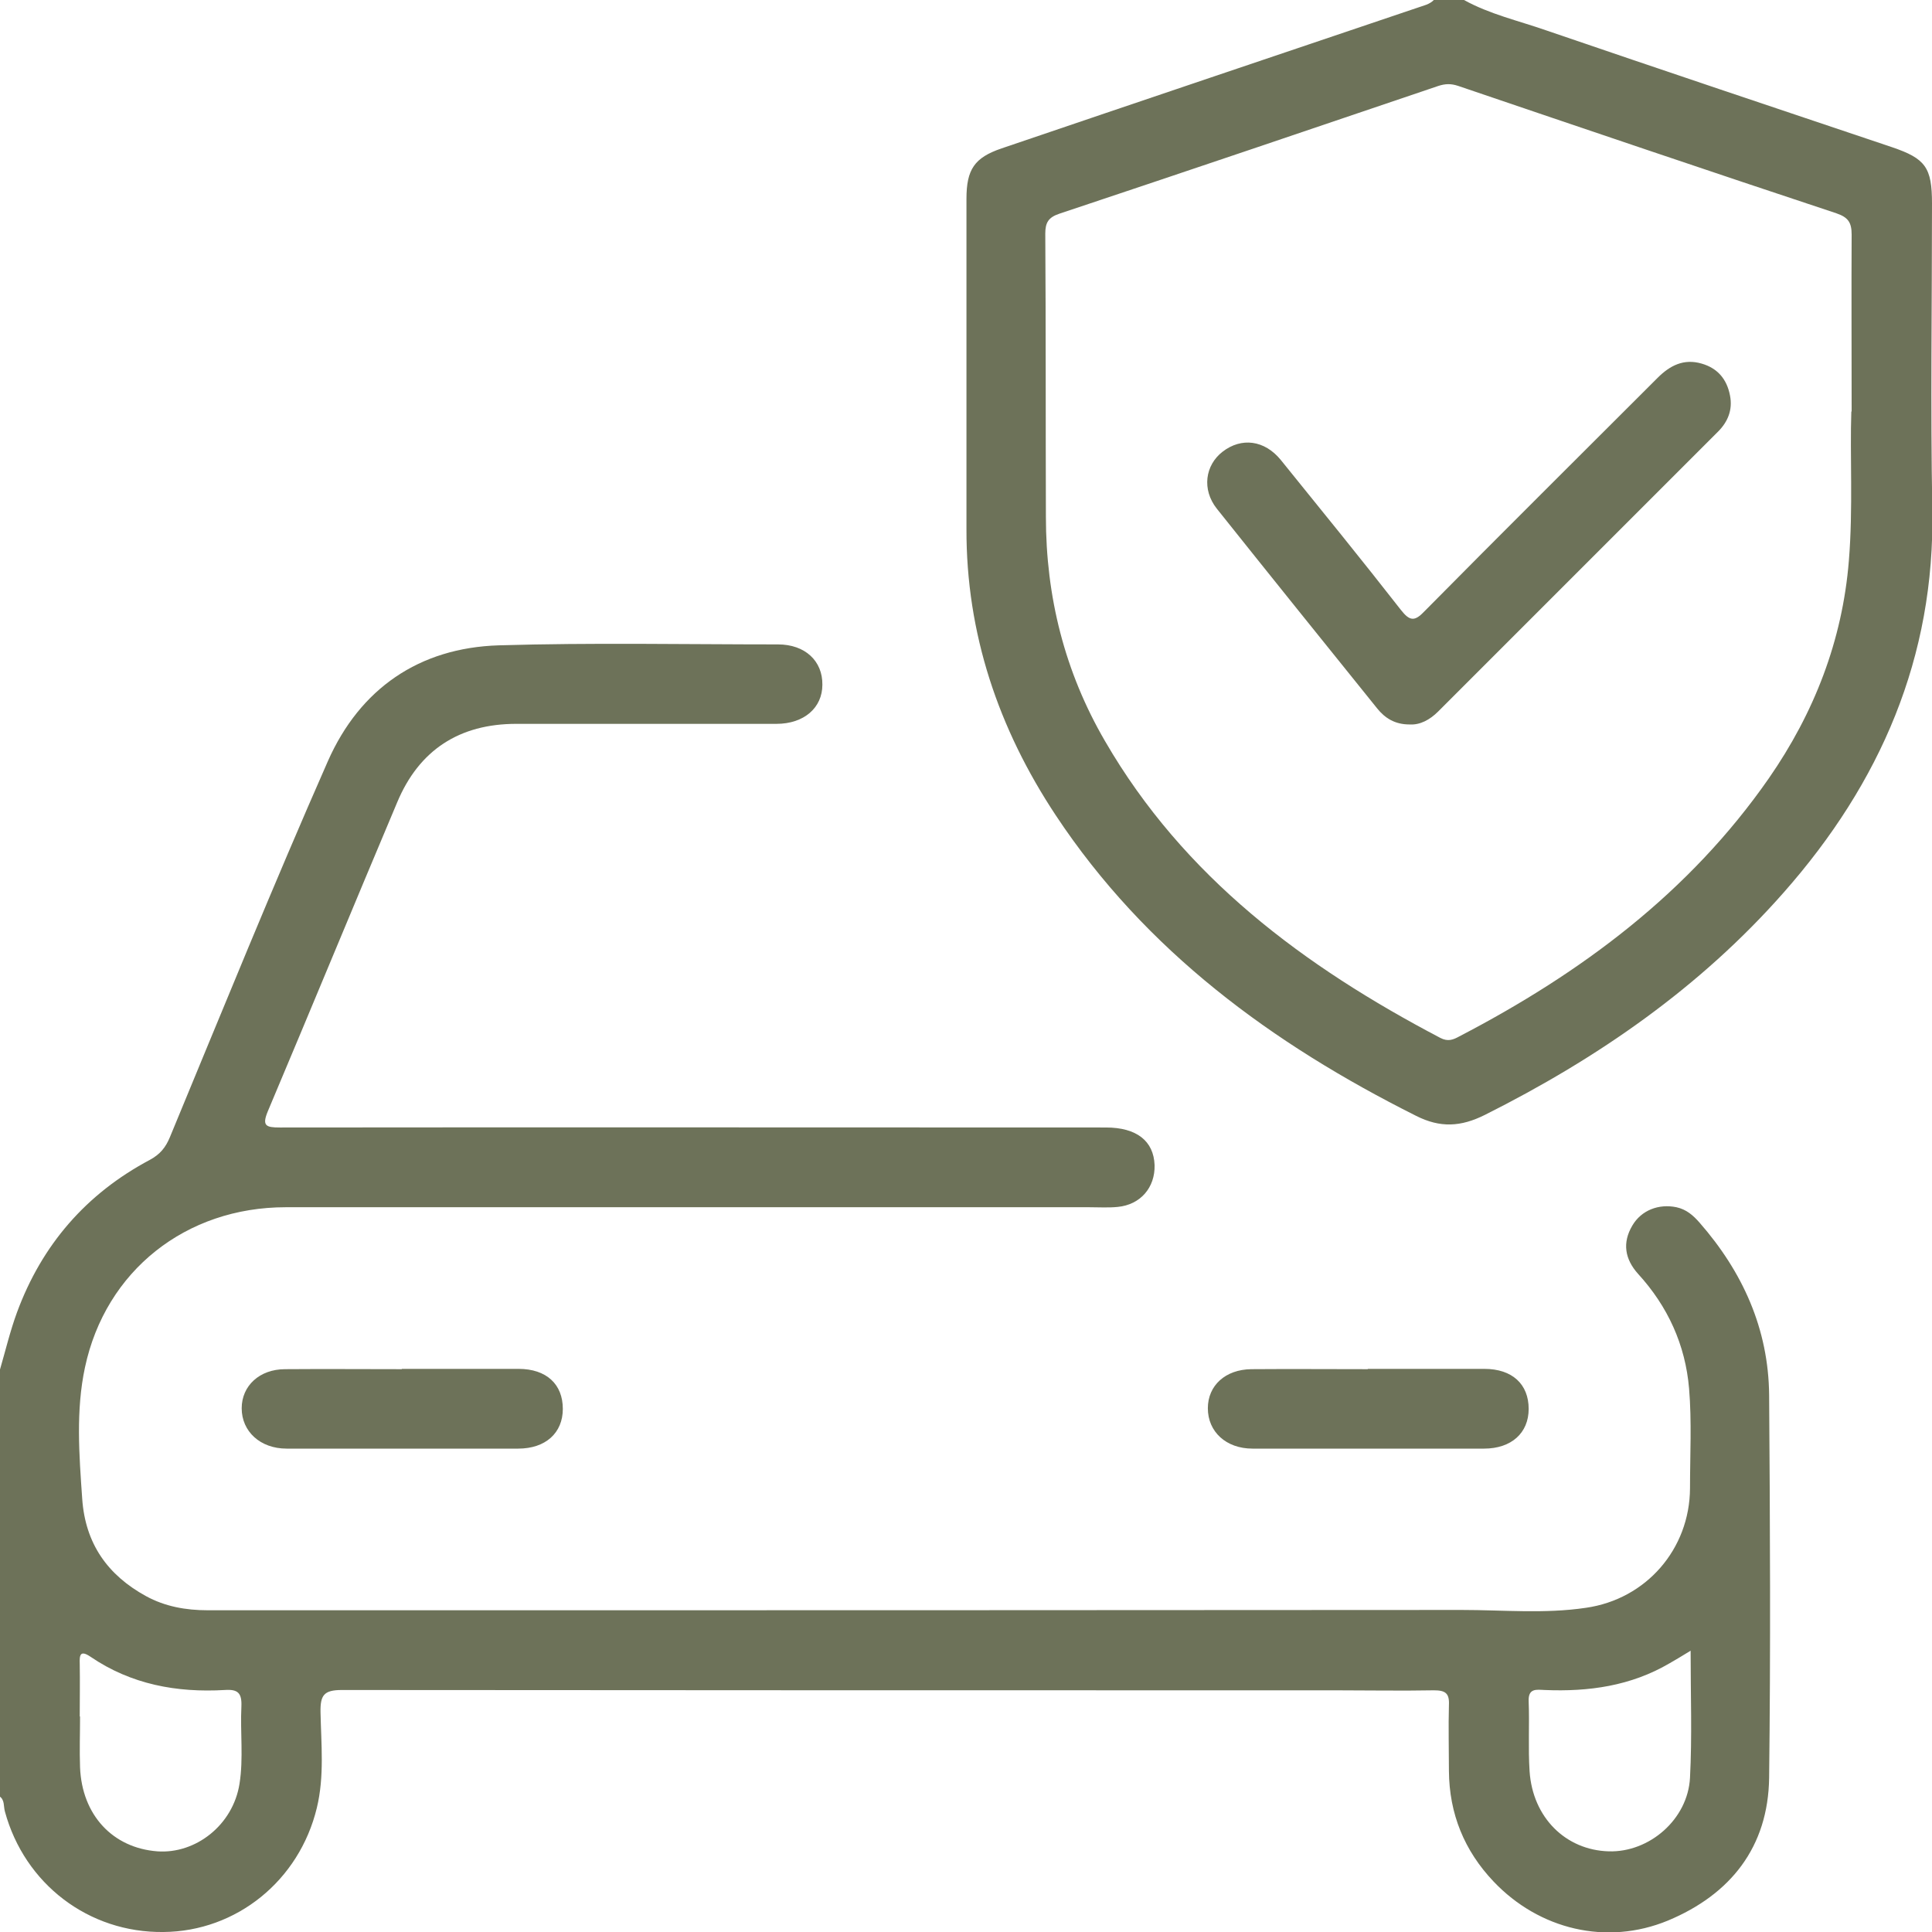
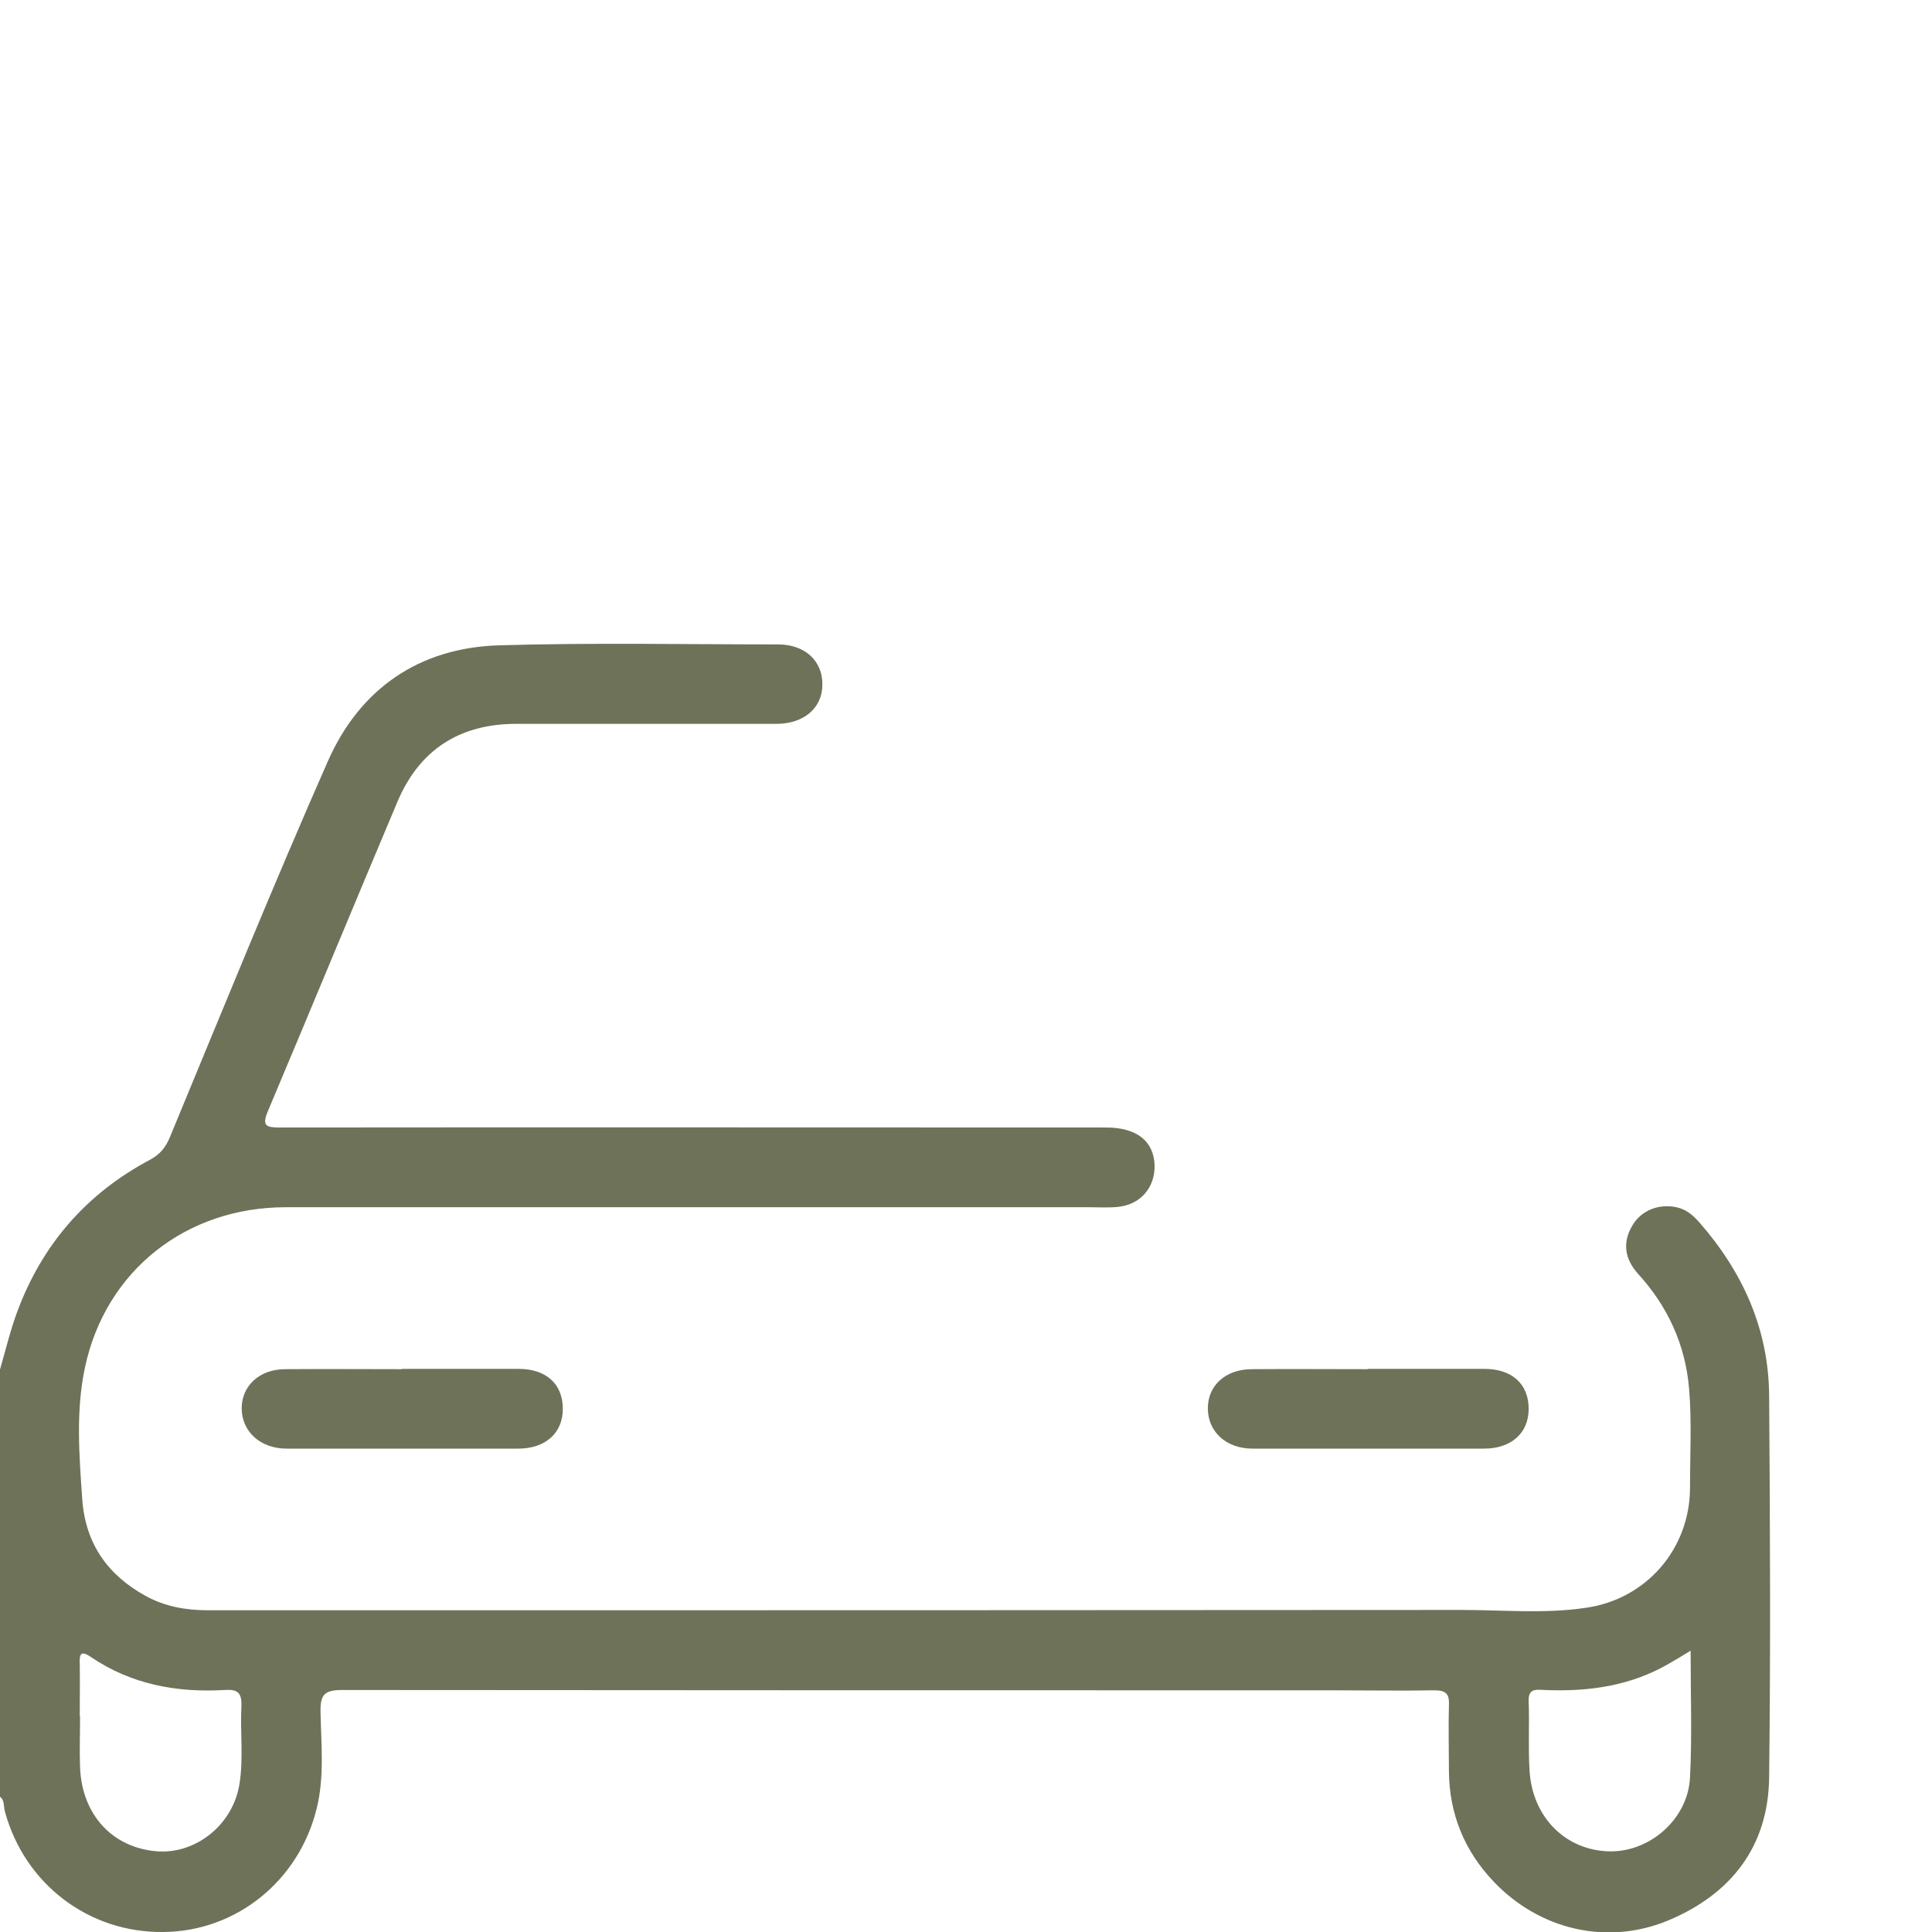
<svg xmlns="http://www.w3.org/2000/svg" id="Layer_2" data-name="Layer 2" viewBox="0 0 62.75 62.76">
  <defs>
    <style> .cls-1 { fill: #6d7259; } </style>
  </defs>
  <g id="Layer_1-2" data-name="Layer 1">
    <g>
      <path class="cls-1" d="m0,44.48c.18-.62.33-1.25.55-1.85.81-2.2,2.25-3.86,4.32-4.96.33-.18.51-.4.65-.74,1.69-4.08,3.35-8.17,5.13-12.21,1.04-2.35,2.96-3.68,5.55-3.76,3.02-.09,6.04-.03,9.07-.03.88,0,1.45.54,1.44,1.31,0,.75-.6,1.27-1.49,1.27-2.82,0-5.64,0-8.45,0-1.85,0-3.16.85-3.87,2.55-1.41,3.34-2.79,6.69-4.2,10.03-.2.48-.06.53.39.53,8.94-.01,17.89,0,26.83,0,1,0,1.55.44,1.58,1.22.02.73-.46,1.29-1.2,1.36-.3.03-.61.01-.92.01-8.7,0-17.4,0-26.1,0-3.24,0-5.85,2.06-6.52,5.2-.3,1.4-.19,2.84-.09,4.27.1,1.46.83,2.48,2.07,3.16.62.34,1.3.46,2,.46,1.45,0,2.9,0,4.35,0,12.13,0,24.26,0,36.39-.01,1.34,0,2.69.13,4.03-.07,1.96-.28,3.37-1.91,3.38-3.88,0-1.08.06-2.17-.03-3.24-.12-1.42-.69-2.67-1.66-3.73-.42-.47-.52-1-.18-1.57.29-.49.85-.71,1.43-.59.32.07.54.26.75.5,1.4,1.6,2.24,3.45,2.26,5.6.03,4.14.05,8.29,0,12.43-.03,2.25-1.25,3.79-3.29,4.64-1.99.82-4.18.29-5.66-1.27-.95-1-1.44-2.2-1.45-3.59,0-.71-.02-1.43,0-2.14.02-.39-.12-.48-.49-.48-1.06.02-2.12,0-3.19,0-10.76,0-21.52,0-32.28-.01-.58,0-.7.17-.69.72.02,1.03.13,2.08-.12,3.11-.57,2.36-2.61,4.01-4.98,4.03-2.43.03-4.51-1.56-5.15-3.91-.05-.17,0-.38-.18-.5,0-4.62,0-9.23,0-13.85Zm2.6,11.27h0c0,.55-.02,1.1,0,1.65.06,1.55,1.06,2.62,2.51,2.73,1.24.09,2.46-.85,2.67-2.2.13-.82.02-1.67.06-2.5.02-.44-.11-.57-.54-.54-1.56.09-3.04-.18-4.36-1.08-.34-.23-.36-.05-.35.23.01.57,0,1.14,0,1.71Zm52.3-2.13c-.29.18-.48.29-.67.4-1.26.74-2.63.93-4.06.87-.26-.01-.54-.07-.52.37.03.75-.02,1.51.03,2.27.1,1.5,1.17,2.56,2.57,2.6,1.32.04,2.57-1.04,2.64-2.39.07-1.34.02-2.68.02-4.13Z" />
-       <path class="cls-1" d="m47.55,0c.83.46,1.76.67,2.65.98,3.74,1.28,7.5,2.54,11.25,3.8,1.09.37,1.3.66,1.3,1.83,0,3.31-.05,6.62.01,9.92.09,4.82-1.69,8.9-4.82,12.45-2.72,3.09-6.04,5.39-9.71,7.23-.78.39-1.45.43-2.24.03-4.67-2.34-8.78-5.35-11.7-9.76-1.86-2.81-2.91-5.9-2.9-9.3,0-3.57,0-7.15,0-10.72,0-.96.26-1.34,1.14-1.64,4.5-1.53,9.01-3.05,13.51-4.57.19-.07.39-.1.54-.26h.98Zm12.59,13.37c0-2.11-.01-3.93,0-5.75,0-.39-.11-.56-.49-.69-4.1-1.36-8.2-2.75-12.29-4.14-.24-.08-.42-.07-.64,0-4.1,1.39-8.2,2.78-12.31,4.15-.36.12-.46.29-.46.65.02,3.06.01,6.13.02,9.19,0,2.6.61,5.04,1.92,7.29,2.56,4.42,6.47,7.32,10.89,9.64.25.13.42.06.62-.05,3.96-2.06,7.47-4.67,10.05-8.38,1.47-2.12,2.39-4.47,2.6-7.07.14-1.71.03-3.43.08-4.85Z" />
      <path class="cls-1" d="m44.42,44.46c1.26,0,2.53,0,3.79,0,.91,0,1.44.5,1.44,1.3,0,.78-.56,1.29-1.45,1.29-2.51,0-5.01,0-7.52,0-.86,0-1.45-.55-1.45-1.31,0-.74.57-1.26,1.41-1.27,1.26-.01,2.53,0,3.79,0Z" />
      <path class="cls-1" d="m13.05,44.46c1.26,0,2.53,0,3.79,0,.91,0,1.44.5,1.44,1.3,0,.78-.56,1.29-1.45,1.29-2.51,0-5.01,0-7.52,0-.86,0-1.46-.56-1.46-1.31,0-.73.58-1.27,1.41-1.27,1.26-.01,2.53,0,3.79,0Z" />
-       <path class="cls-1" d="m45.78,23.53c-.48,0-.8-.21-1.05-.52-1.74-2.16-3.48-4.32-5.21-6.49-.49-.62-.38-1.41.19-1.85.61-.47,1.36-.38,1.89.27,1.31,1.62,2.62,3.23,3.9,4.87.29.37.45.38.77.04,2.51-2.54,5.04-5.05,7.57-7.58.4-.4.85-.63,1.43-.46.52.15.82.51.92,1.04.09.46-.07.85-.39,1.17-3.03,3.03-6.06,6.06-9.09,9.09-.27.27-.59.44-.92.42Z" />
    </g>
  </g>
</svg>